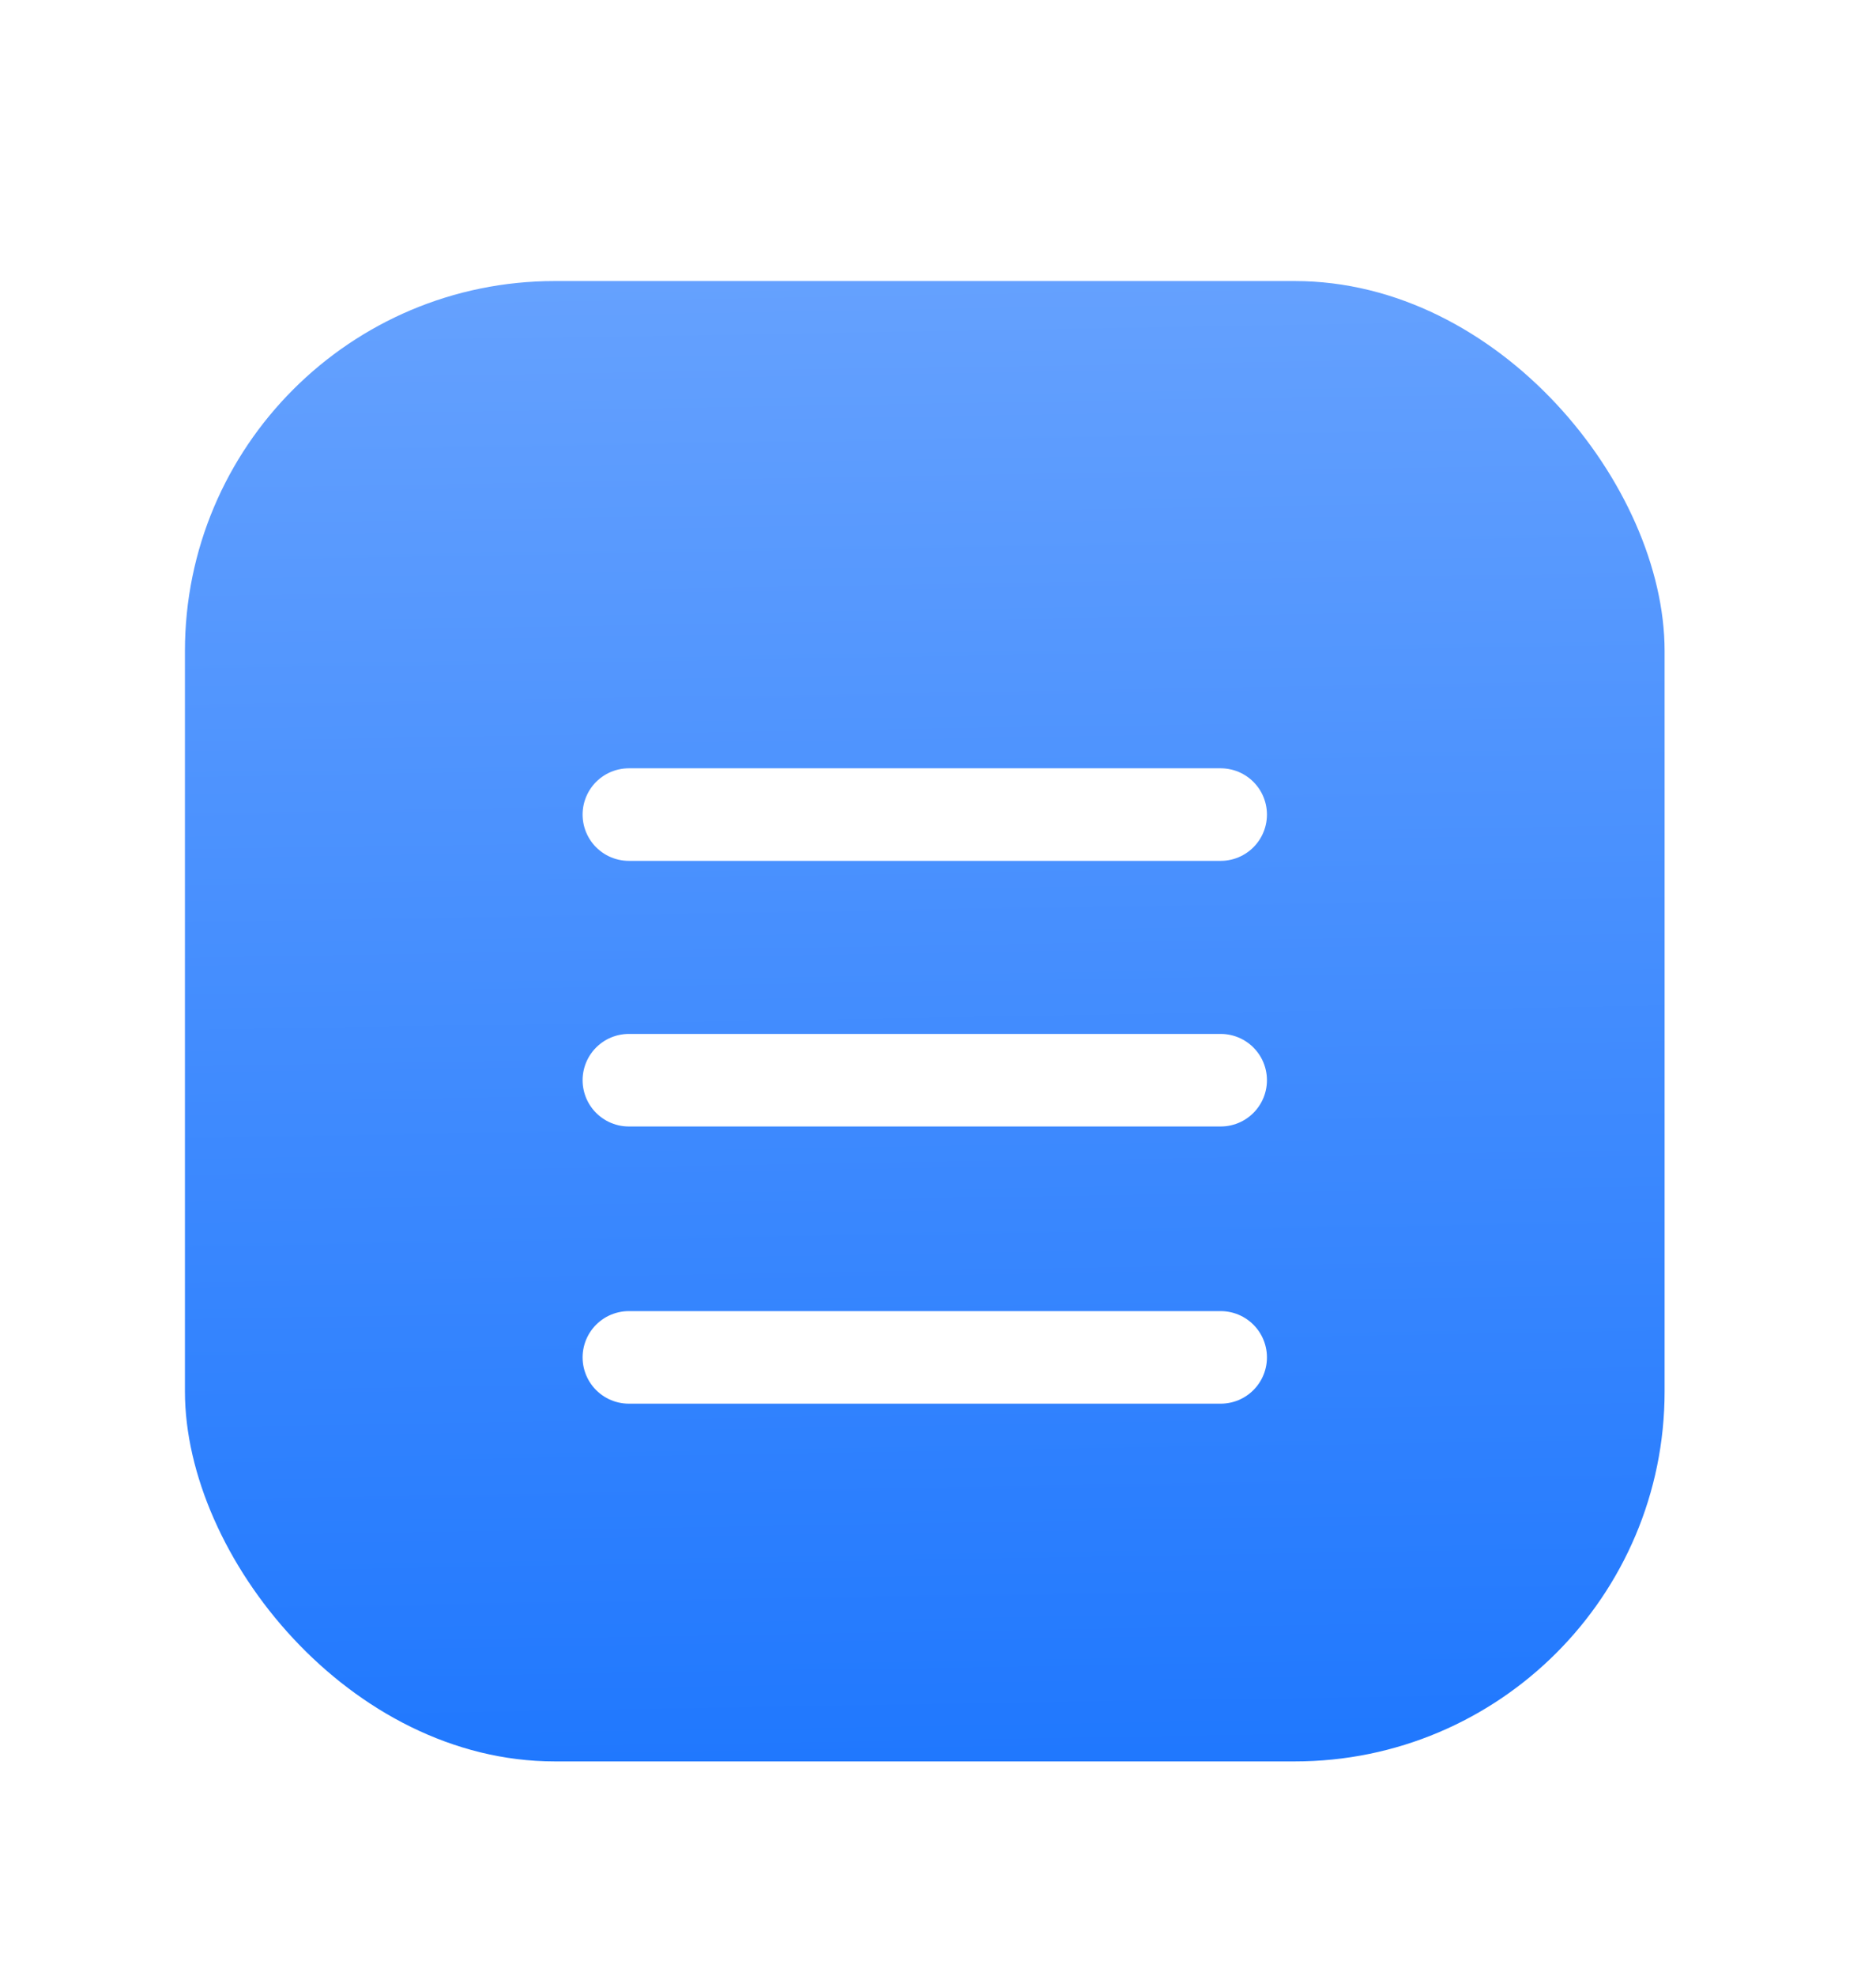
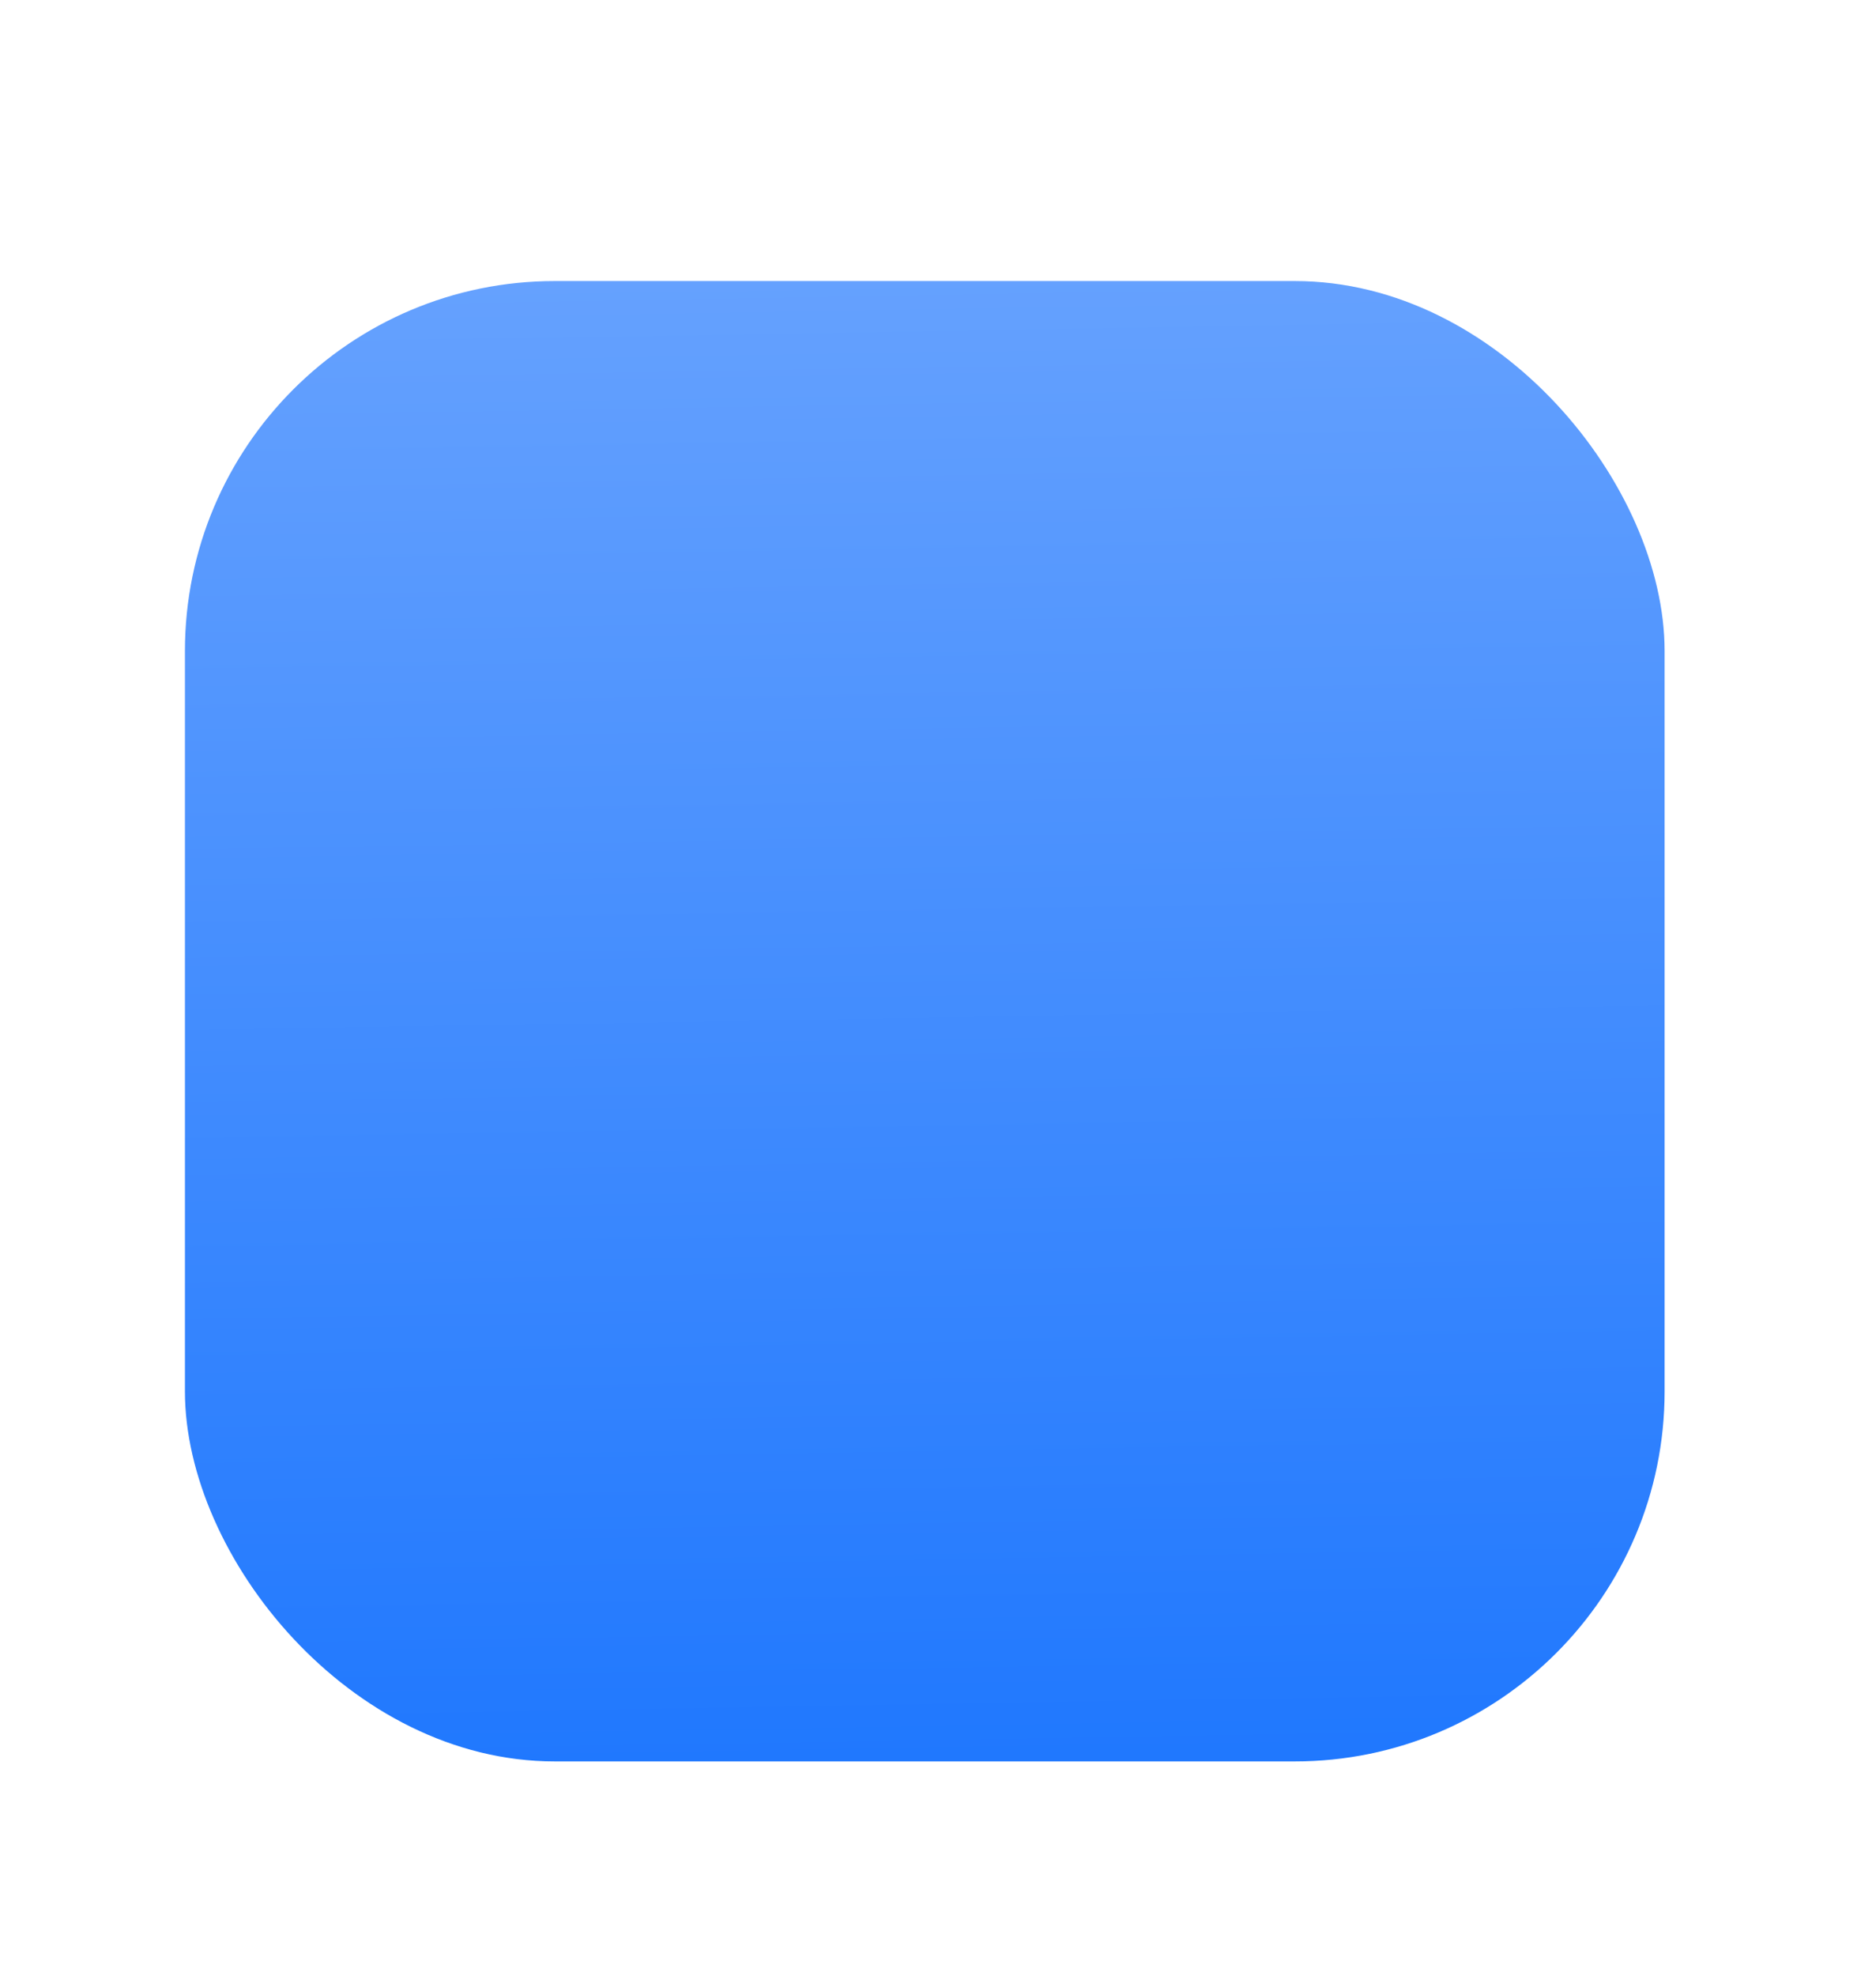
<svg xmlns="http://www.w3.org/2000/svg" width="19" height="20" viewBox="0 0 19 20" fill="none">
  <rect x="1.873" y="2.845" width="14.986" height="14.986" rx="3.746" fill="url(#paint0_linear_4557_105133)" />
  <g filter="url(#filter0_d_4557_105133)">
-     <path d="M12.363 7.59H6.382H6.369M12.363 10.279H6.382H6.369M12.363 13.085H6.382H6.369" stroke="white" stroke-width="0.937" stroke-linecap="round" stroke-linejoin="round" />
-   </g>
+     </g>
  <defs>
    <filter id="filter0_d_4557_105133" x="5.9" y="7.122" width="6.932" height="7.087" filterUnits="userSpaceOnUse" color-interpolation-filters="sRGB">
      <feFlood flood-opacity="0" result="BackgroundImageFix" />
      <feColorMatrix in="SourceAlpha" type="matrix" values="0 0 0 0 0 0 0 0 0 0 0 0 0 0 0 0 0 0 127 0" result="hardAlpha" />
      <feOffset dy="0.656" />
      <feComposite in2="hardAlpha" operator="out" />
      <feColorMatrix type="matrix" values="0 0 0 0 0 0 0 0 0 0 0 0 0 0 0 0 0 0 0.15 0" />
      <feBlend mode="normal" in2="BackgroundImageFix" result="effect1_dropShadow_4557_105133" />
      <feBlend mode="normal" in="SourceGraphic" in2="effect1_dropShadow_4557_105133" result="shape" />
    </filter>
    <linearGradient id="paint0_linear_4557_105133" x1="7.118" y1="2.845" x2="7.368" y2="17.83" gradientUnits="userSpaceOnUse">
      <stop stop-color="#65A1FE" />
      <stop offset="1" stop-color="#2078FE" />
    </linearGradient>
  </defs>
</svg>